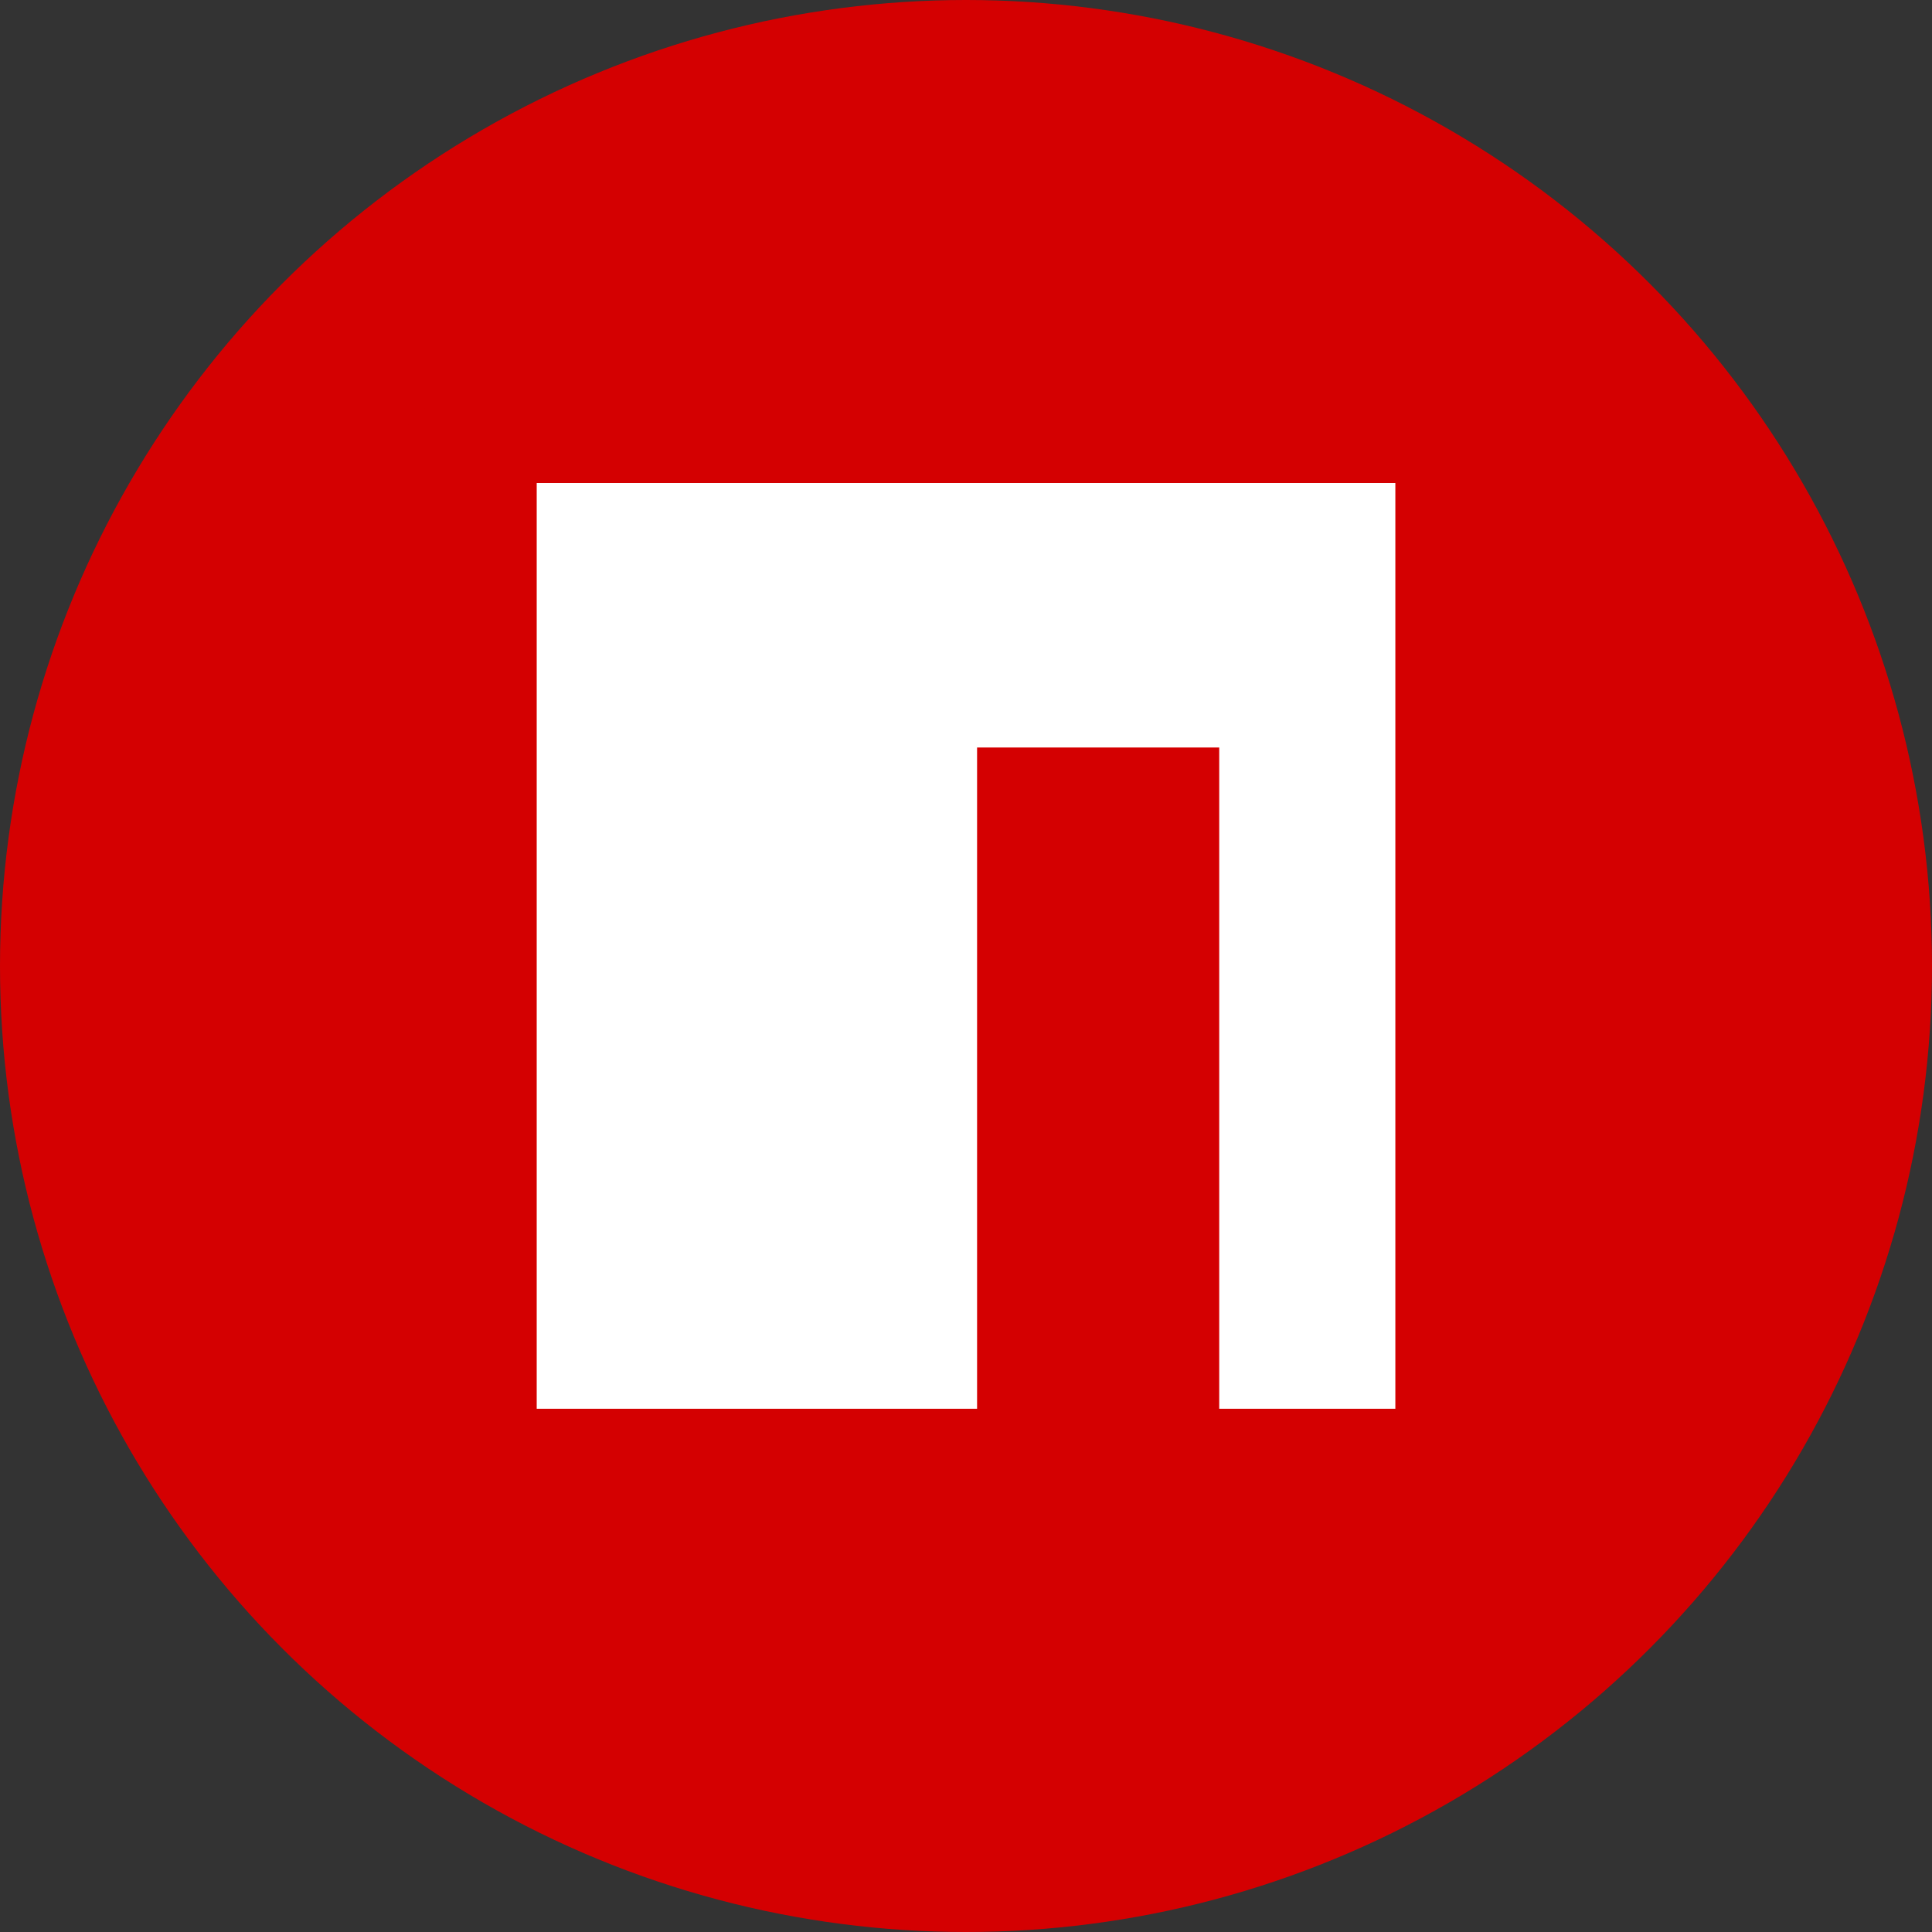
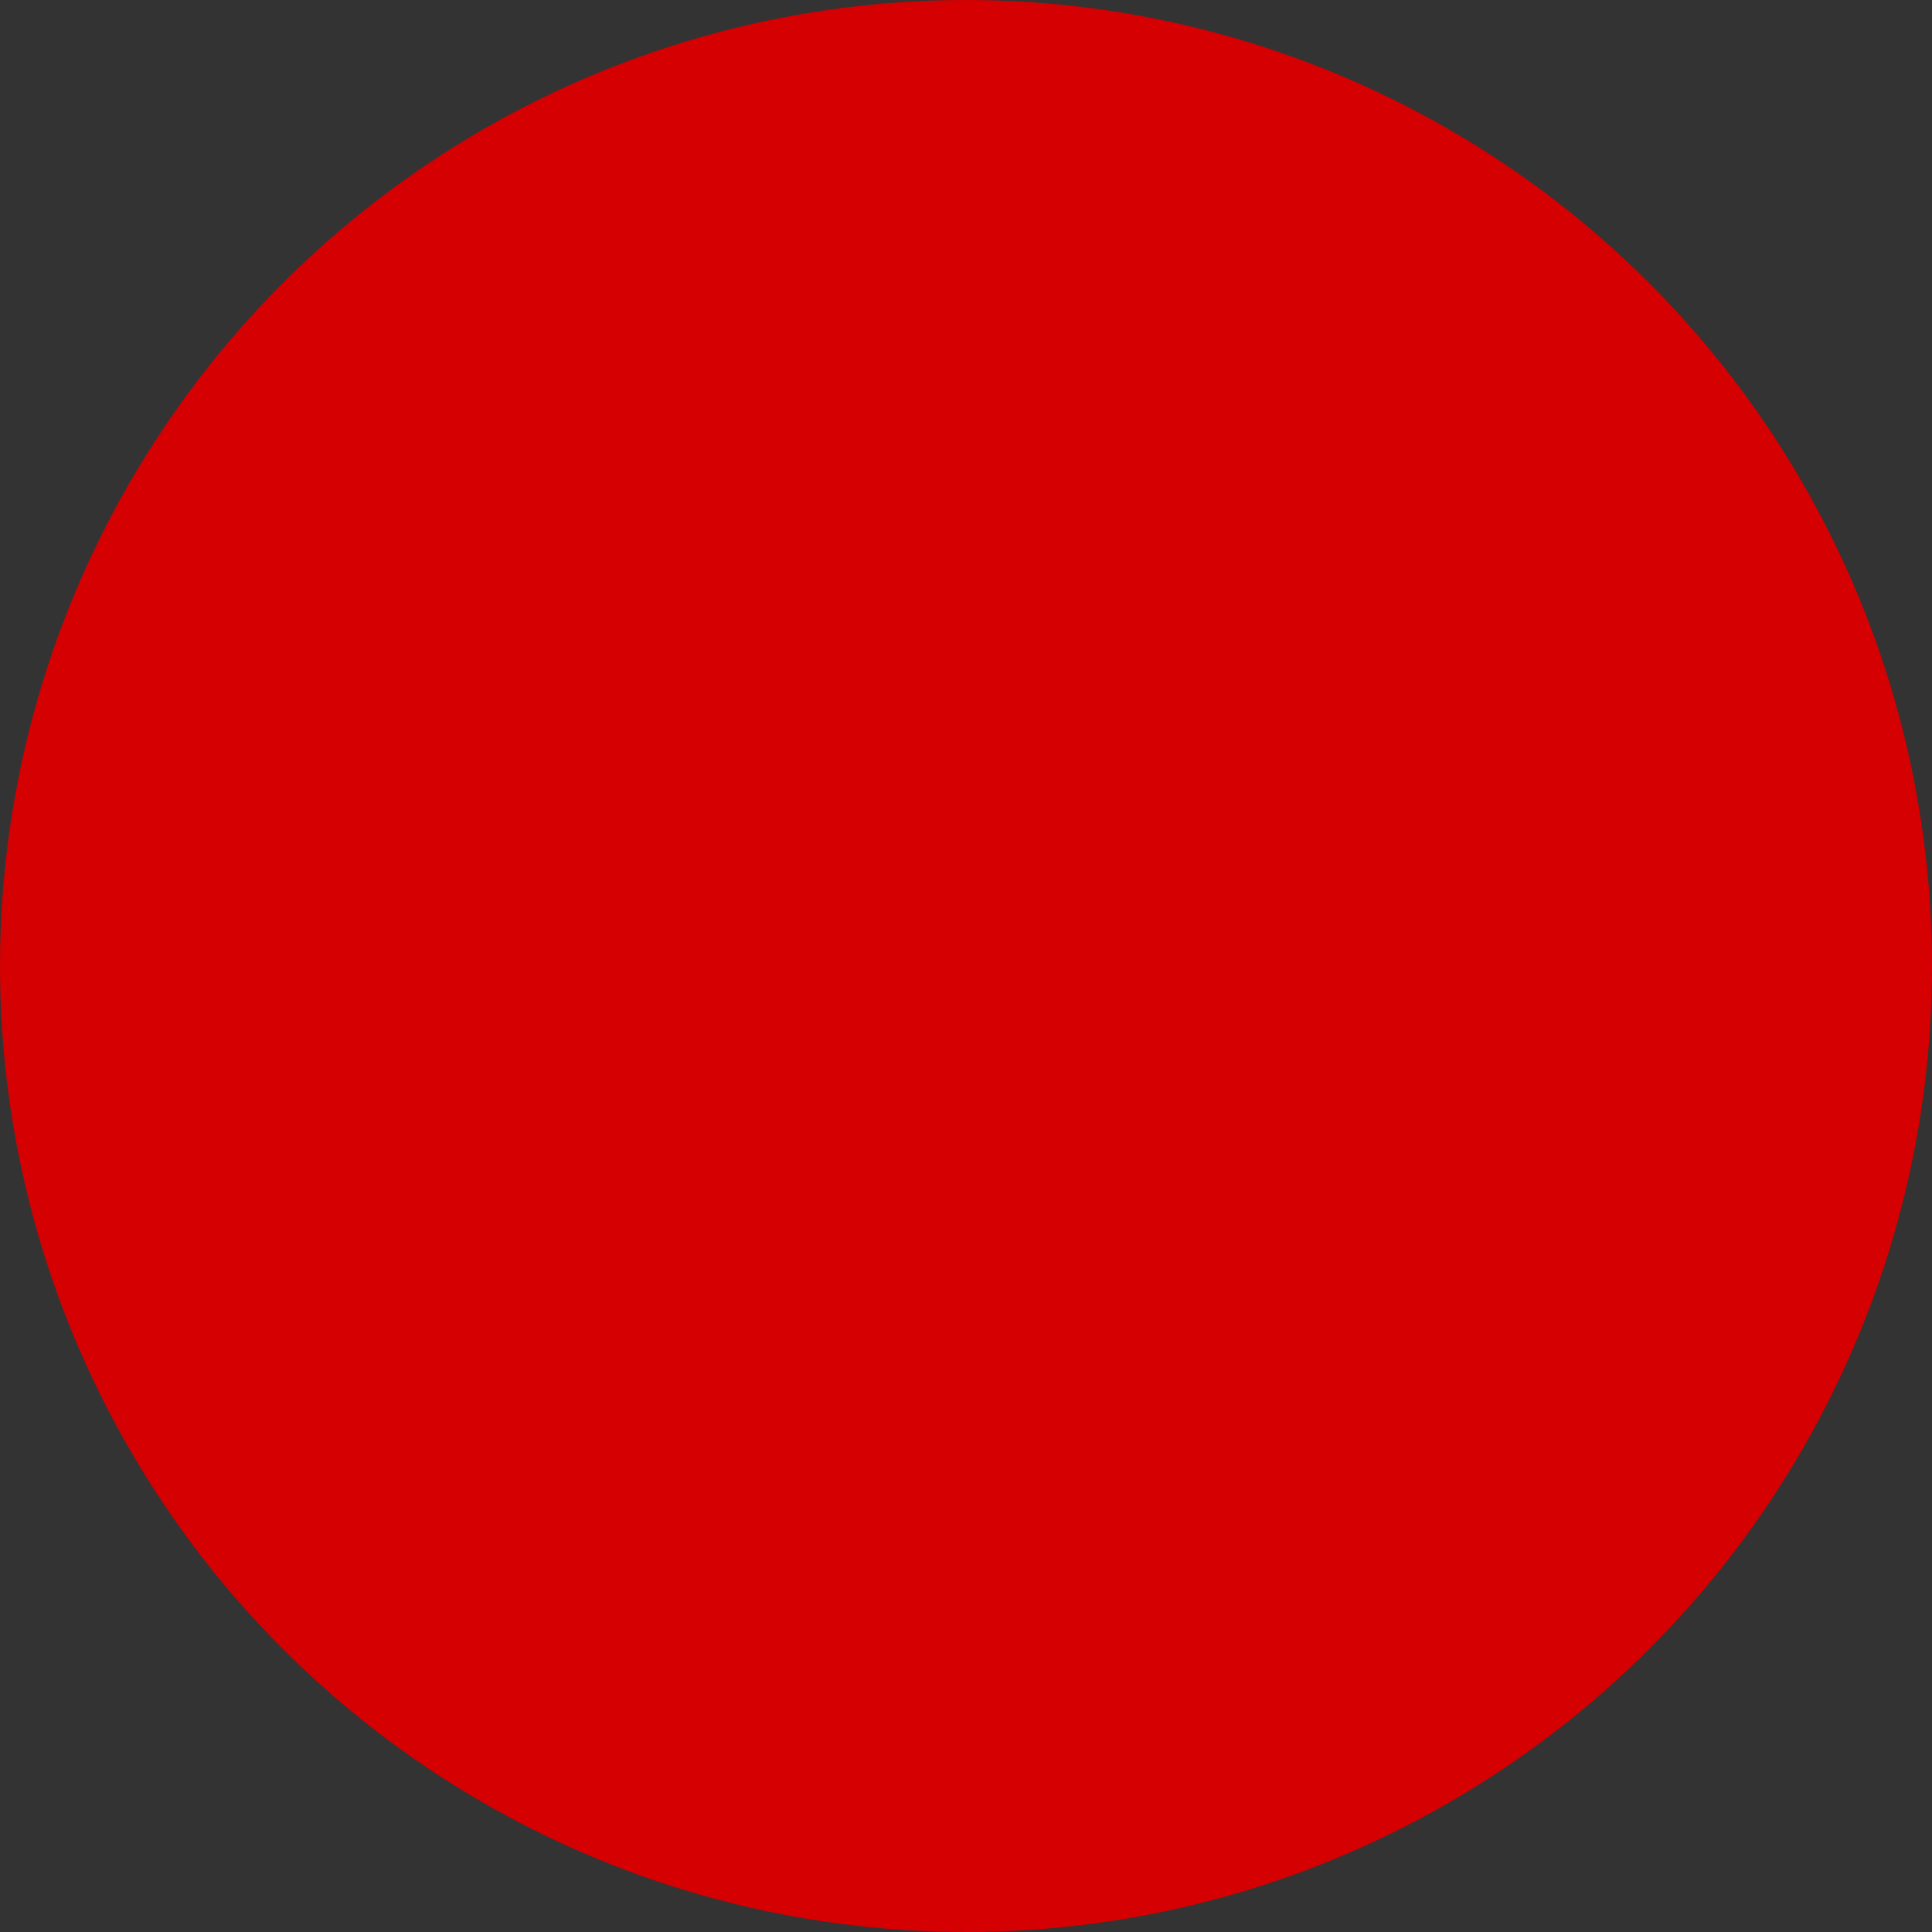
<svg xmlns="http://www.w3.org/2000/svg" width="30" height="30" viewBox="0 0 30 30" fill="none">
  <rect x="0" y="0" width="30" height="30" fill="#333333" stroke="none" />
  <circle cx="15" cy="15" r="15" fill="#D40001" />
  <g clip-path="url(#clip0_1264_252)">
    <path d="M25 5H5V25H25V5Z" fill="#D40001" />
-     <path fill-rule="evenodd" clip-rule="evenodd" d="M18.932 11.607H15.172V21.875H8.334V7.5H15.172H21.667V11.607V21.875H18.932V11.607Z" fill="white" />
+     <path fill-rule="evenodd" clip-rule="evenodd" d="M18.932 11.607H15.172V21.875H8.334V7.5H15.172H21.667V11.607H18.932V11.607Z" fill="white" />
  </g>
  <defs>
    <clipPath id="clip0_1264_252">
-       <rect x="5" y="5" width="20" height="20" rx="5" fill="white" />
-     </clipPath>
+       </clipPath>
  </defs>
</svg>